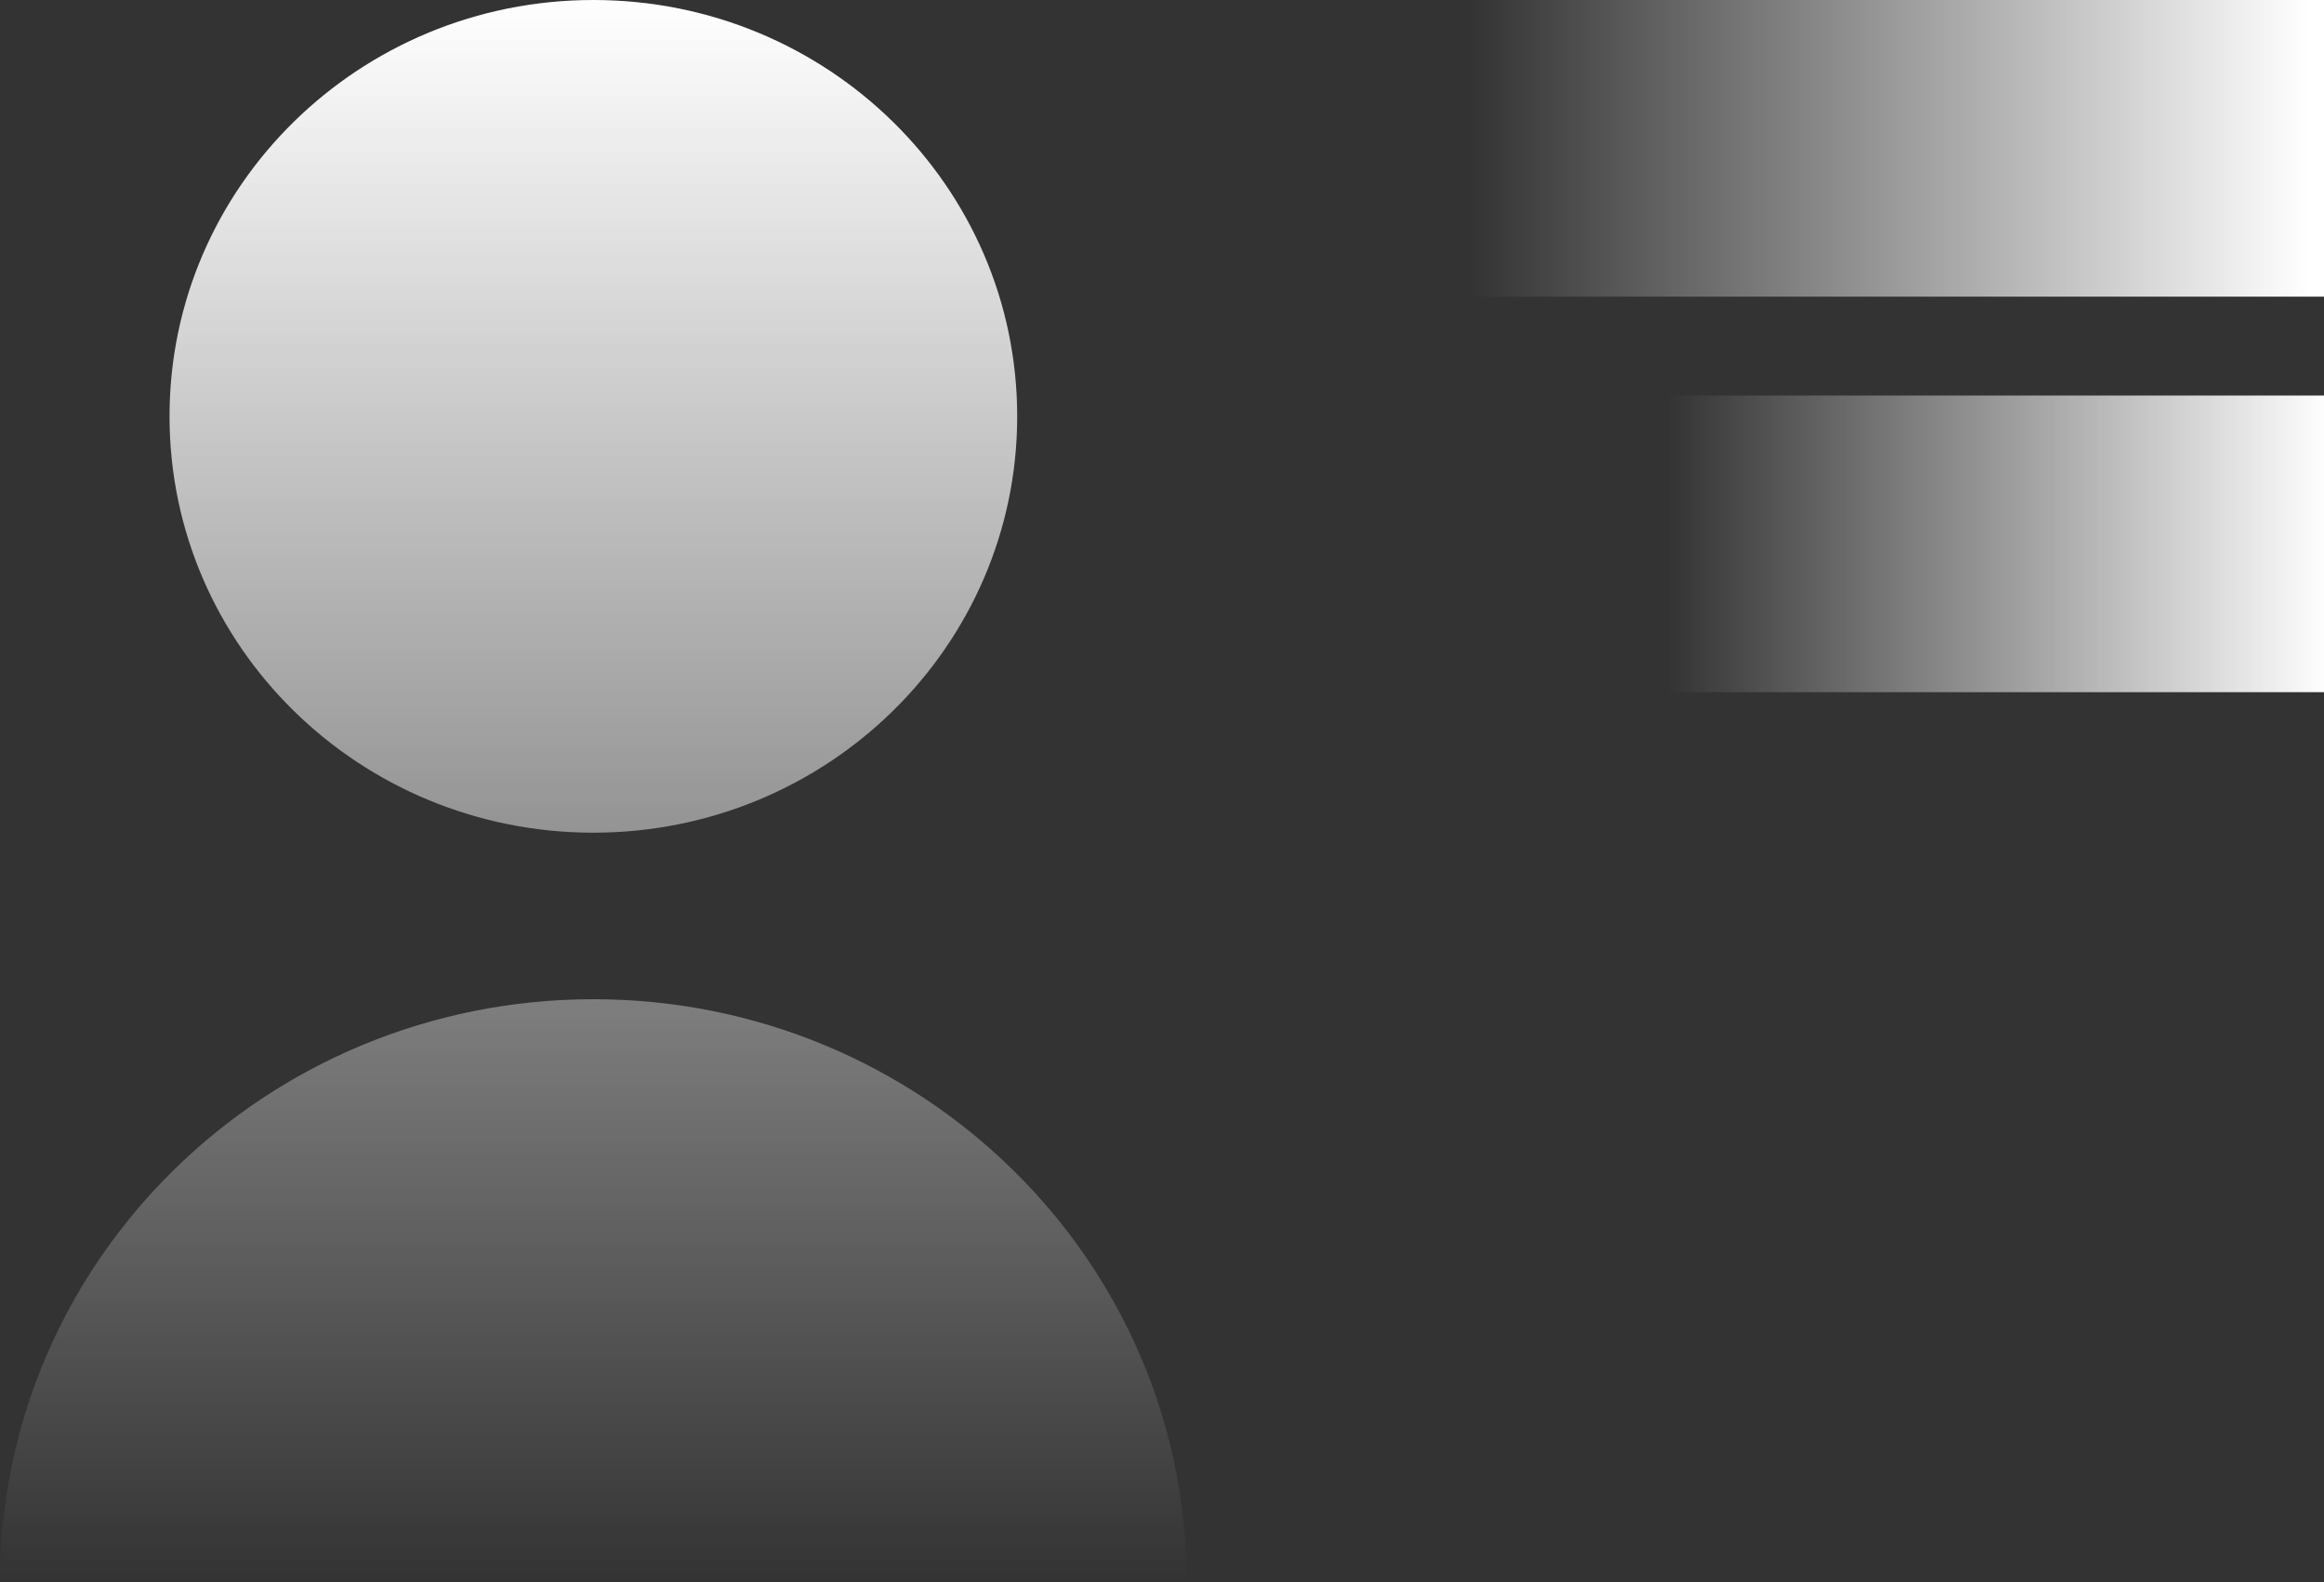
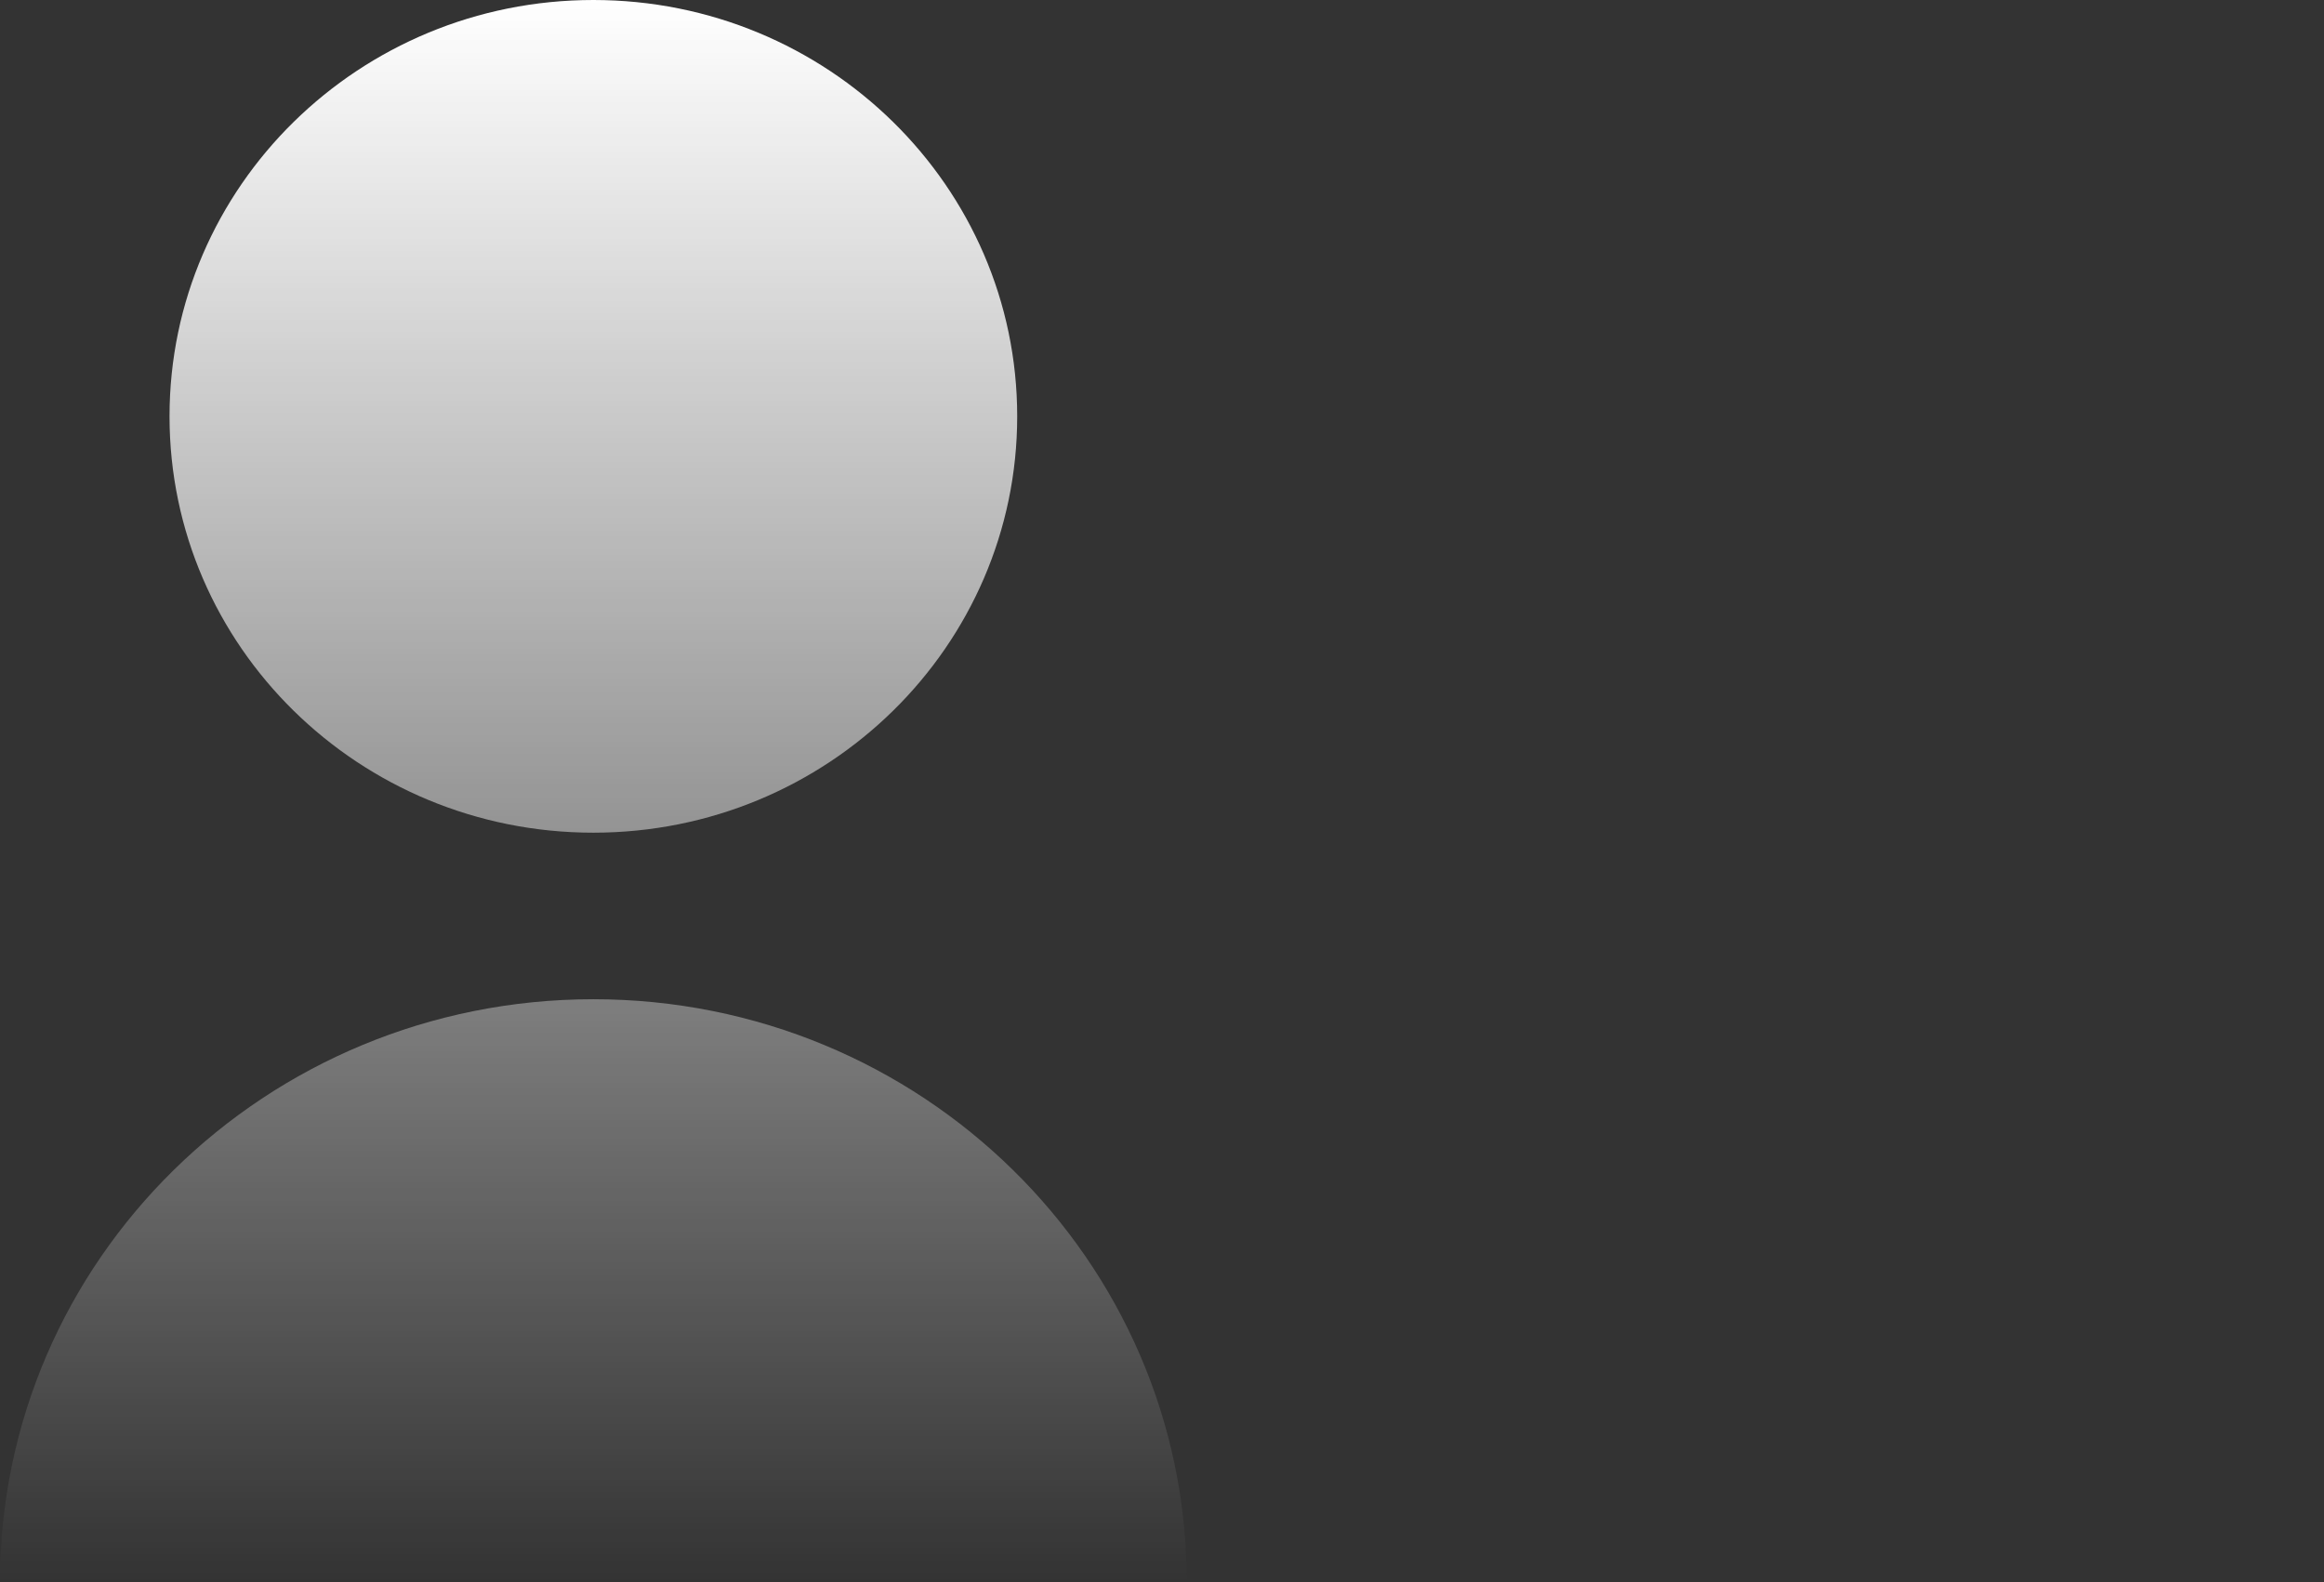
<svg xmlns="http://www.w3.org/2000/svg" width="94" height="64" viewBox="0 0 94 64" fill="none">
  <rect x="0" y="0" width="94" height="64" fill="#333333" stroke="none" />
  <path d="M24 33.684C33.468 33.684 41.143 26.144 41.143 16.842C41.143 7.54 33.468 0 24 0C14.532 0 6.857 7.54 6.857 16.842C6.857 26.144 14.532 33.684 24 33.684Z" fill="url(#paint0_linear_1_1514)" />
  <path d="M0 64C0 50.978 10.745 40.421 24 40.421C37.255 40.421 48 50.978 48 64H0Z" fill="url(#paint1_linear_1_1514)" />
-   <path d="M67 16H94V28H67V16Z" fill="url(#paint2_linear_1_1514)" />
-   <path d="M94 0H59V12H94V0Z" fill="url(#paint3_linear_1_1514)" />
  <defs>
    <linearGradient id="paint0_linear_1_1514" x1="24" y1="0" x2="24" y2="64" gradientUnits="userSpaceOnUse">
      <stop stop-color="white" />
      <stop offset="1" stop-color="white" stop-opacity="0" />
    </linearGradient>
    <linearGradient id="paint1_linear_1_1514" x1="24" y1="0" x2="24" y2="64" gradientUnits="userSpaceOnUse">
      <stop stop-color="white" />
      <stop offset="1" stop-color="white" stop-opacity="0" />
    </linearGradient>
    <linearGradient id="paint2_linear_1_1514" x1="67.423" y1="20.865" x2="94.211" y2="20.865" gradientUnits="userSpaceOnUse">
      <stop stop-color="white" stop-opacity="0" />
      <stop offset="1" stop-color="white" />
    </linearGradient>
    <linearGradient id="paint3_linear_1_1514" x1="59.457" y1="5.838" x2="93.428" y2="5.838" gradientUnits="userSpaceOnUse">
      <stop stop-color="white" stop-opacity="0" />
      <stop offset="1" stop-color="white" />
    </linearGradient>
  </defs>
</svg>